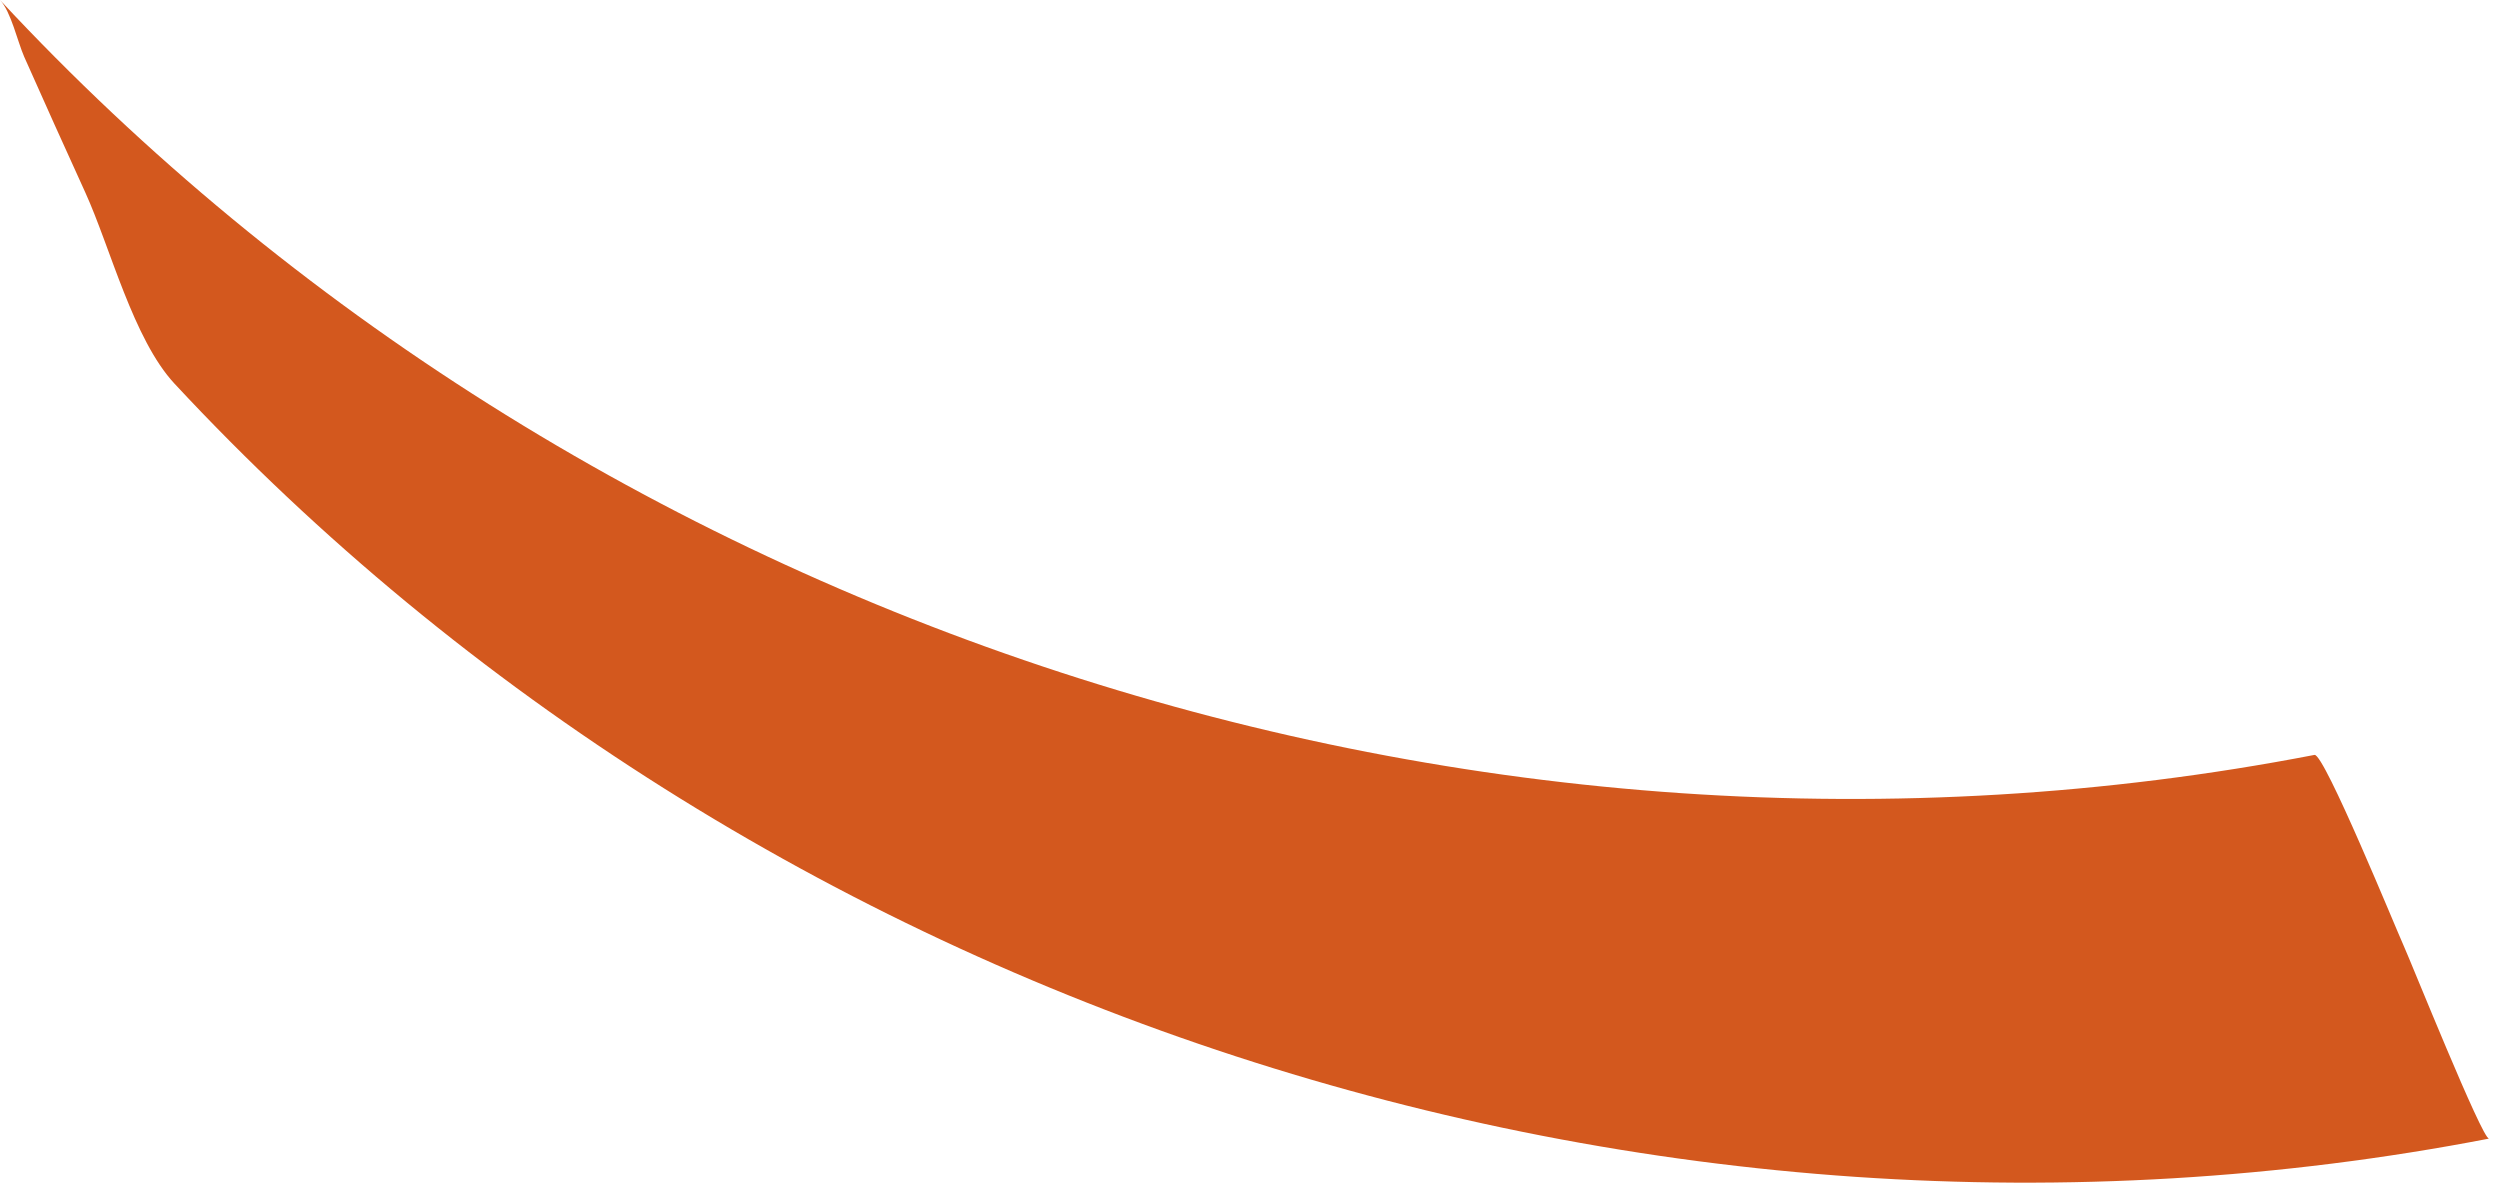
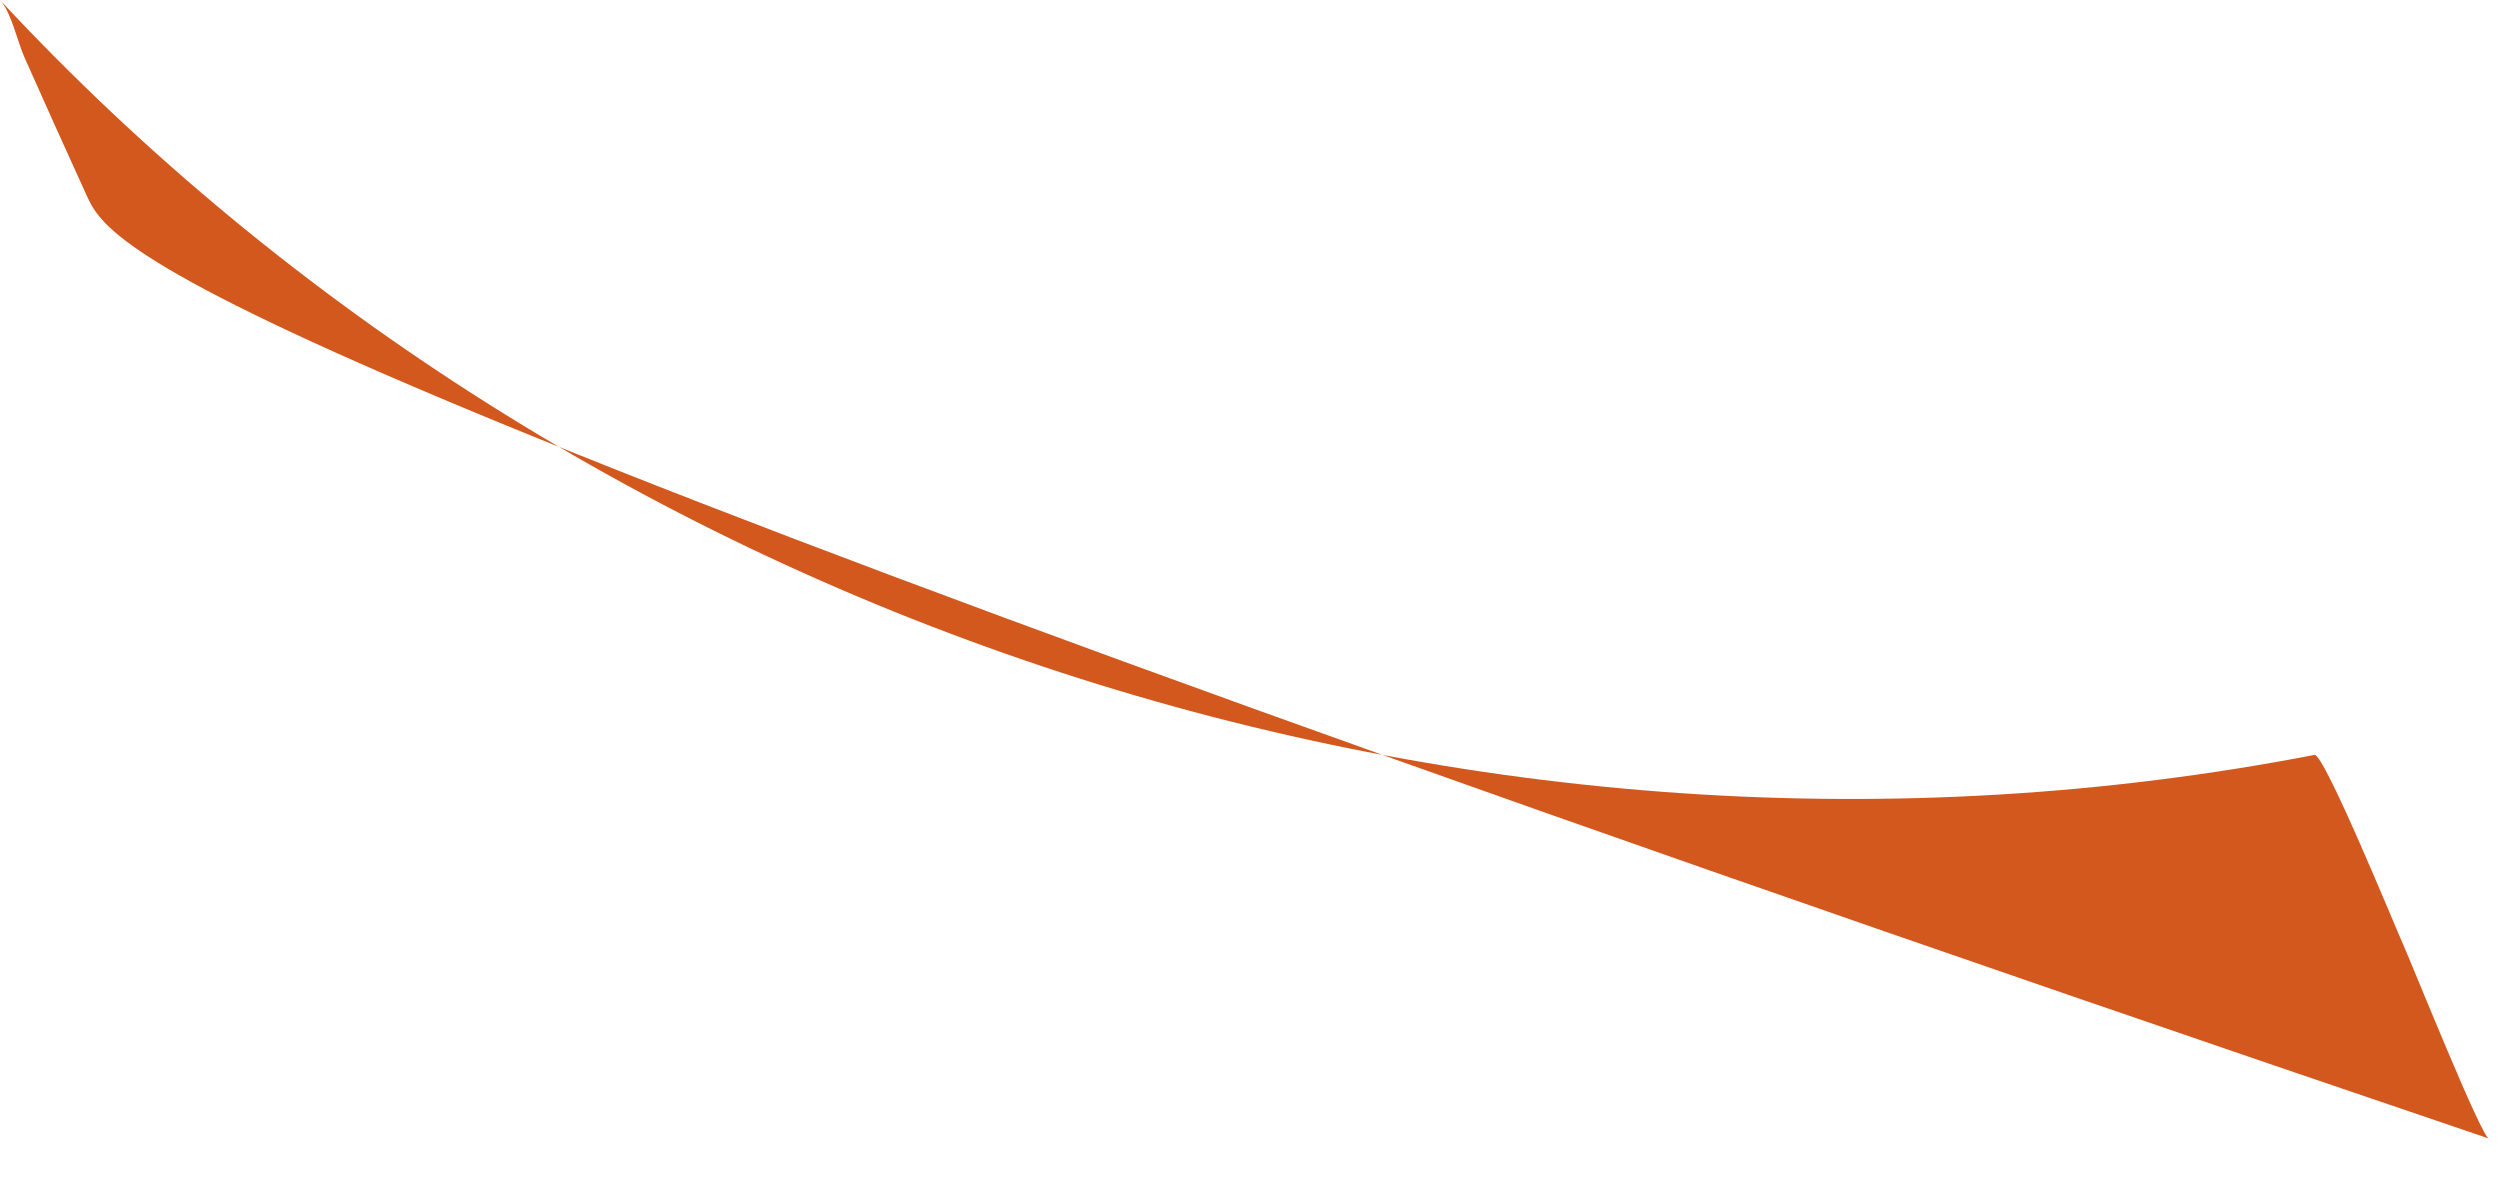
<svg xmlns="http://www.w3.org/2000/svg" width="50" height="24" viewBox="0 0 50 24" fill="none">
-   <path d="M0 0C11.625 12.498 29.534 18.338 46.29 15.098C46.483 15.06 47.929 18.597 48.075 18.918C48.212 19.218 49.648 22.797 49.781 22.772C33.024 26.012 15.115 20.172 3.49 7.673C2.667 6.788 2.207 4.952 1.708 3.854C1.297 2.95 0.886 2.044 0.484 1.136C0.349 0.828 0.221 0.235 0 0Z" fill="#D3581E" />
+   <path d="M0 0C11.625 12.498 29.534 18.338 46.29 15.098C46.483 15.06 47.929 18.597 48.075 18.918C48.212 19.218 49.648 22.797 49.781 22.772C2.667 6.788 2.207 4.952 1.708 3.854C1.297 2.95 0.886 2.044 0.484 1.136C0.349 0.828 0.221 0.235 0 0Z" fill="#D3581E" />
</svg>